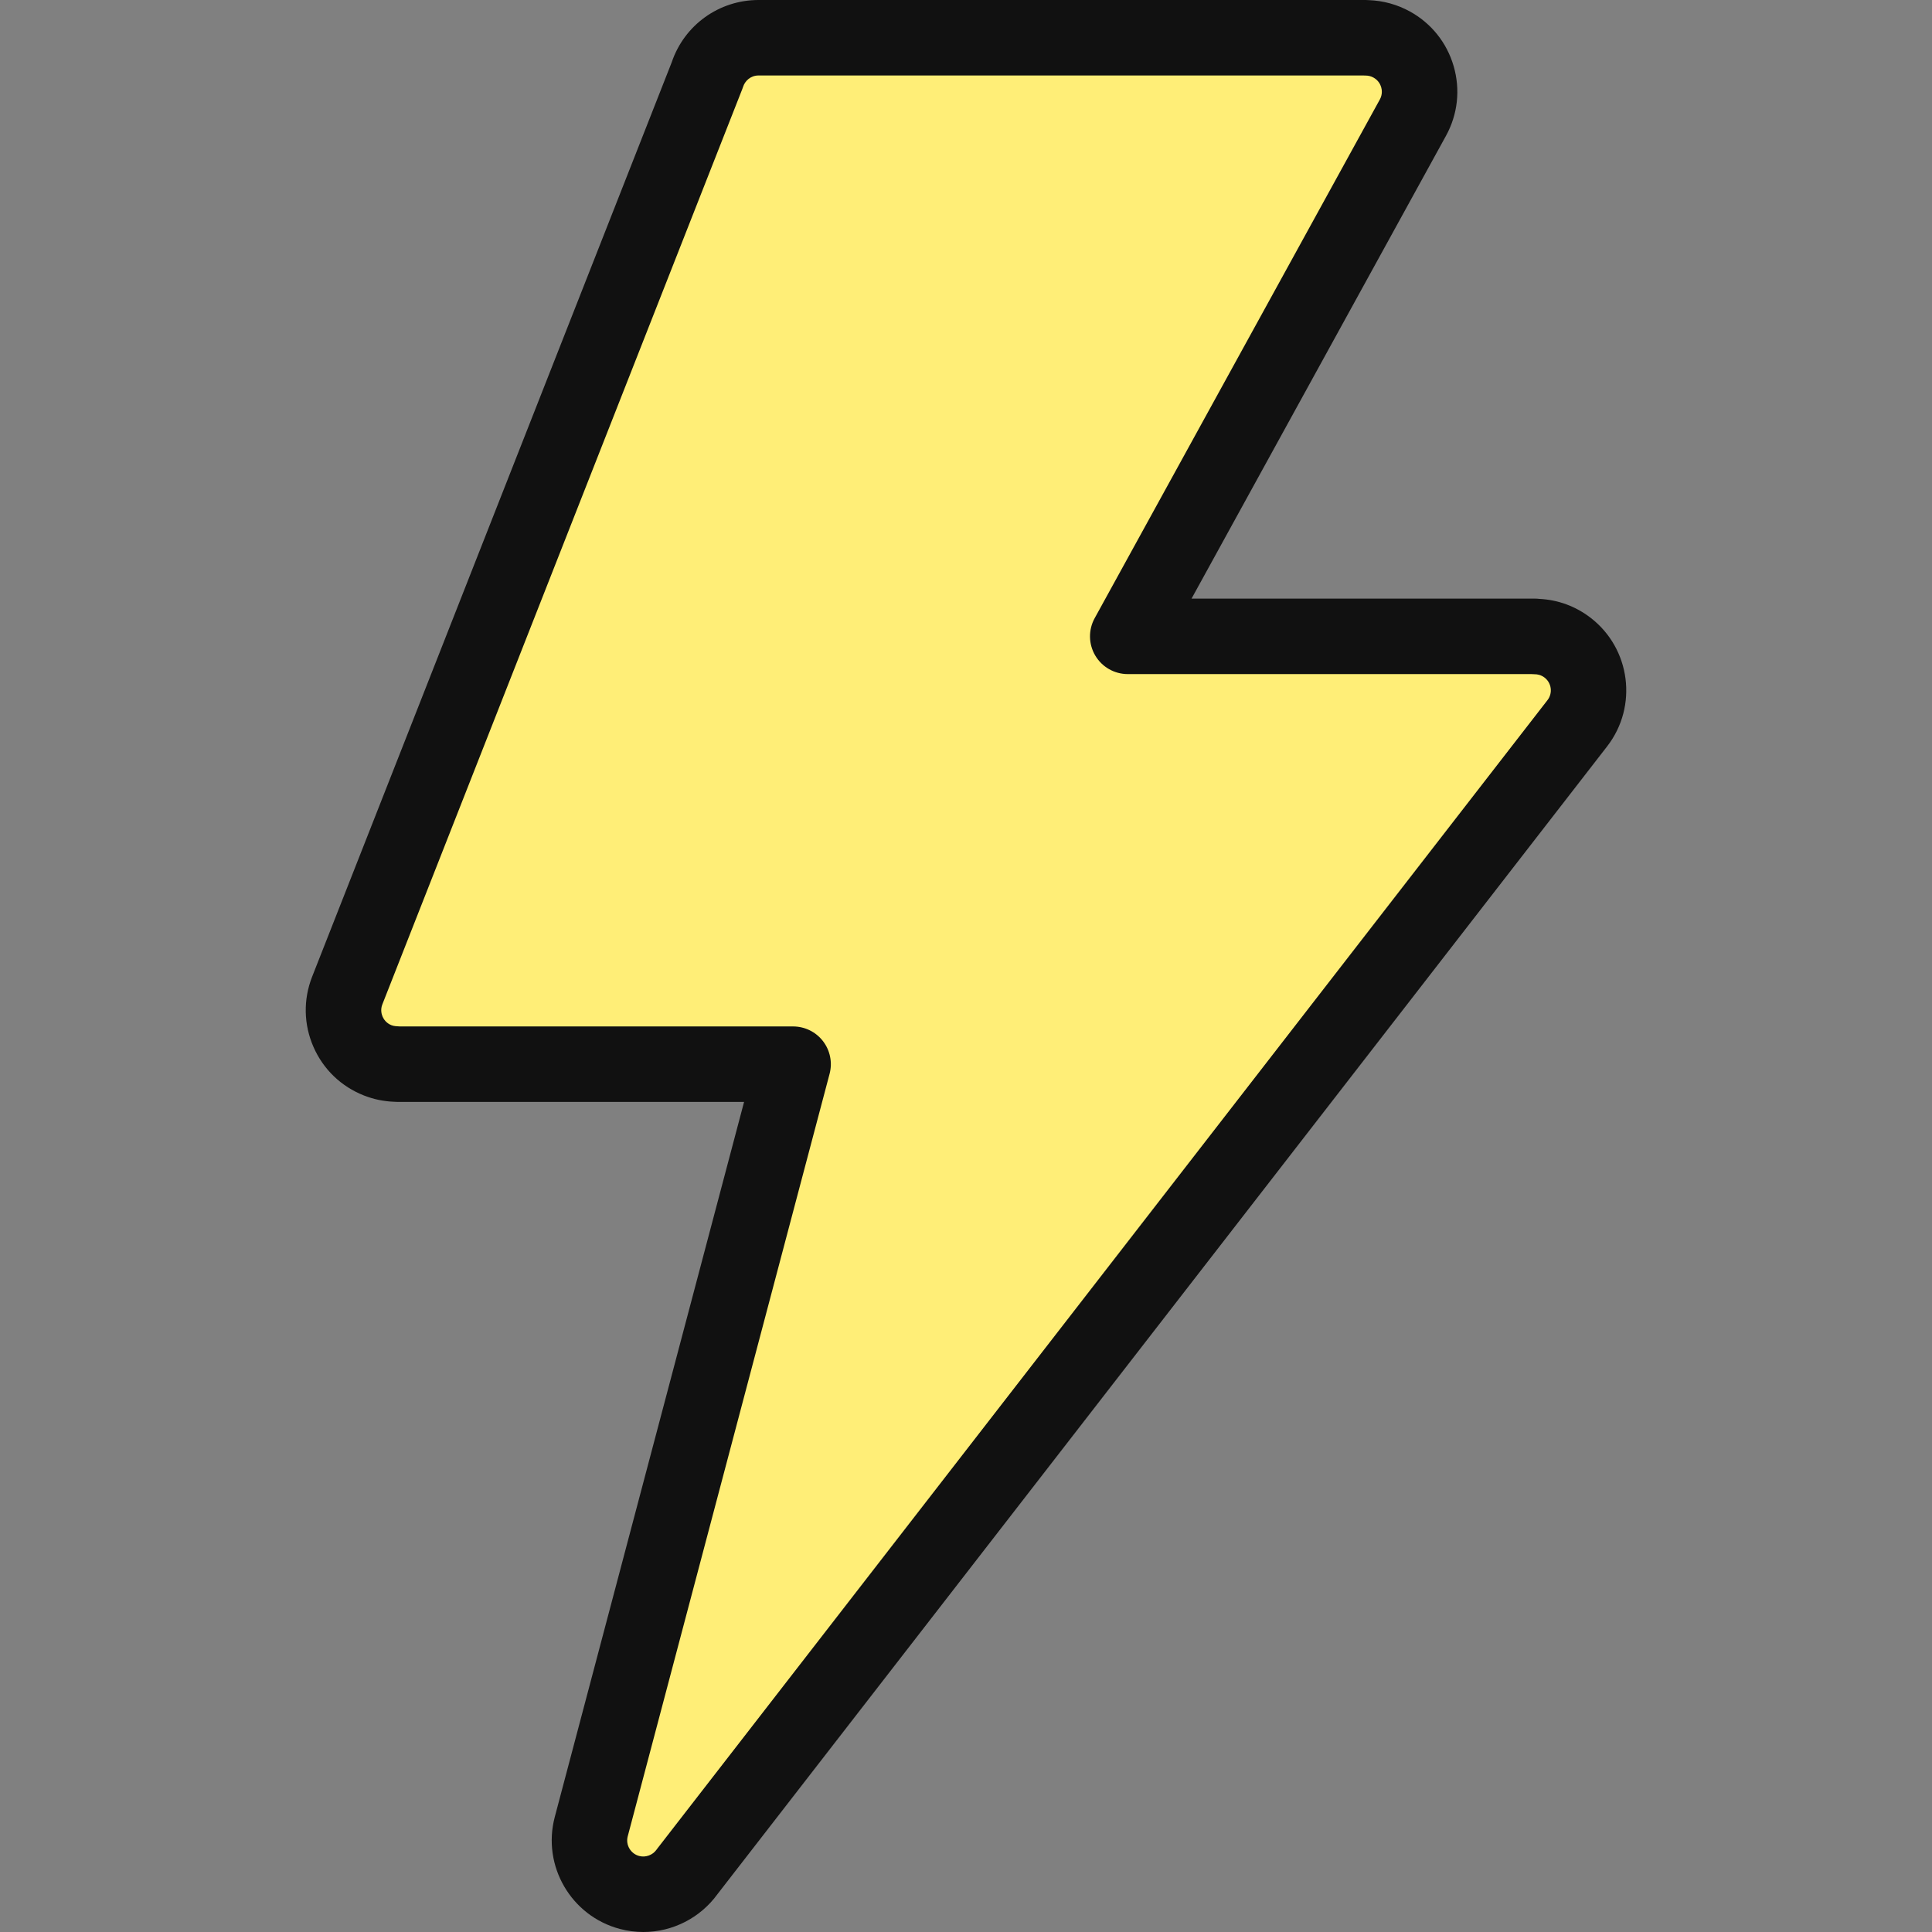
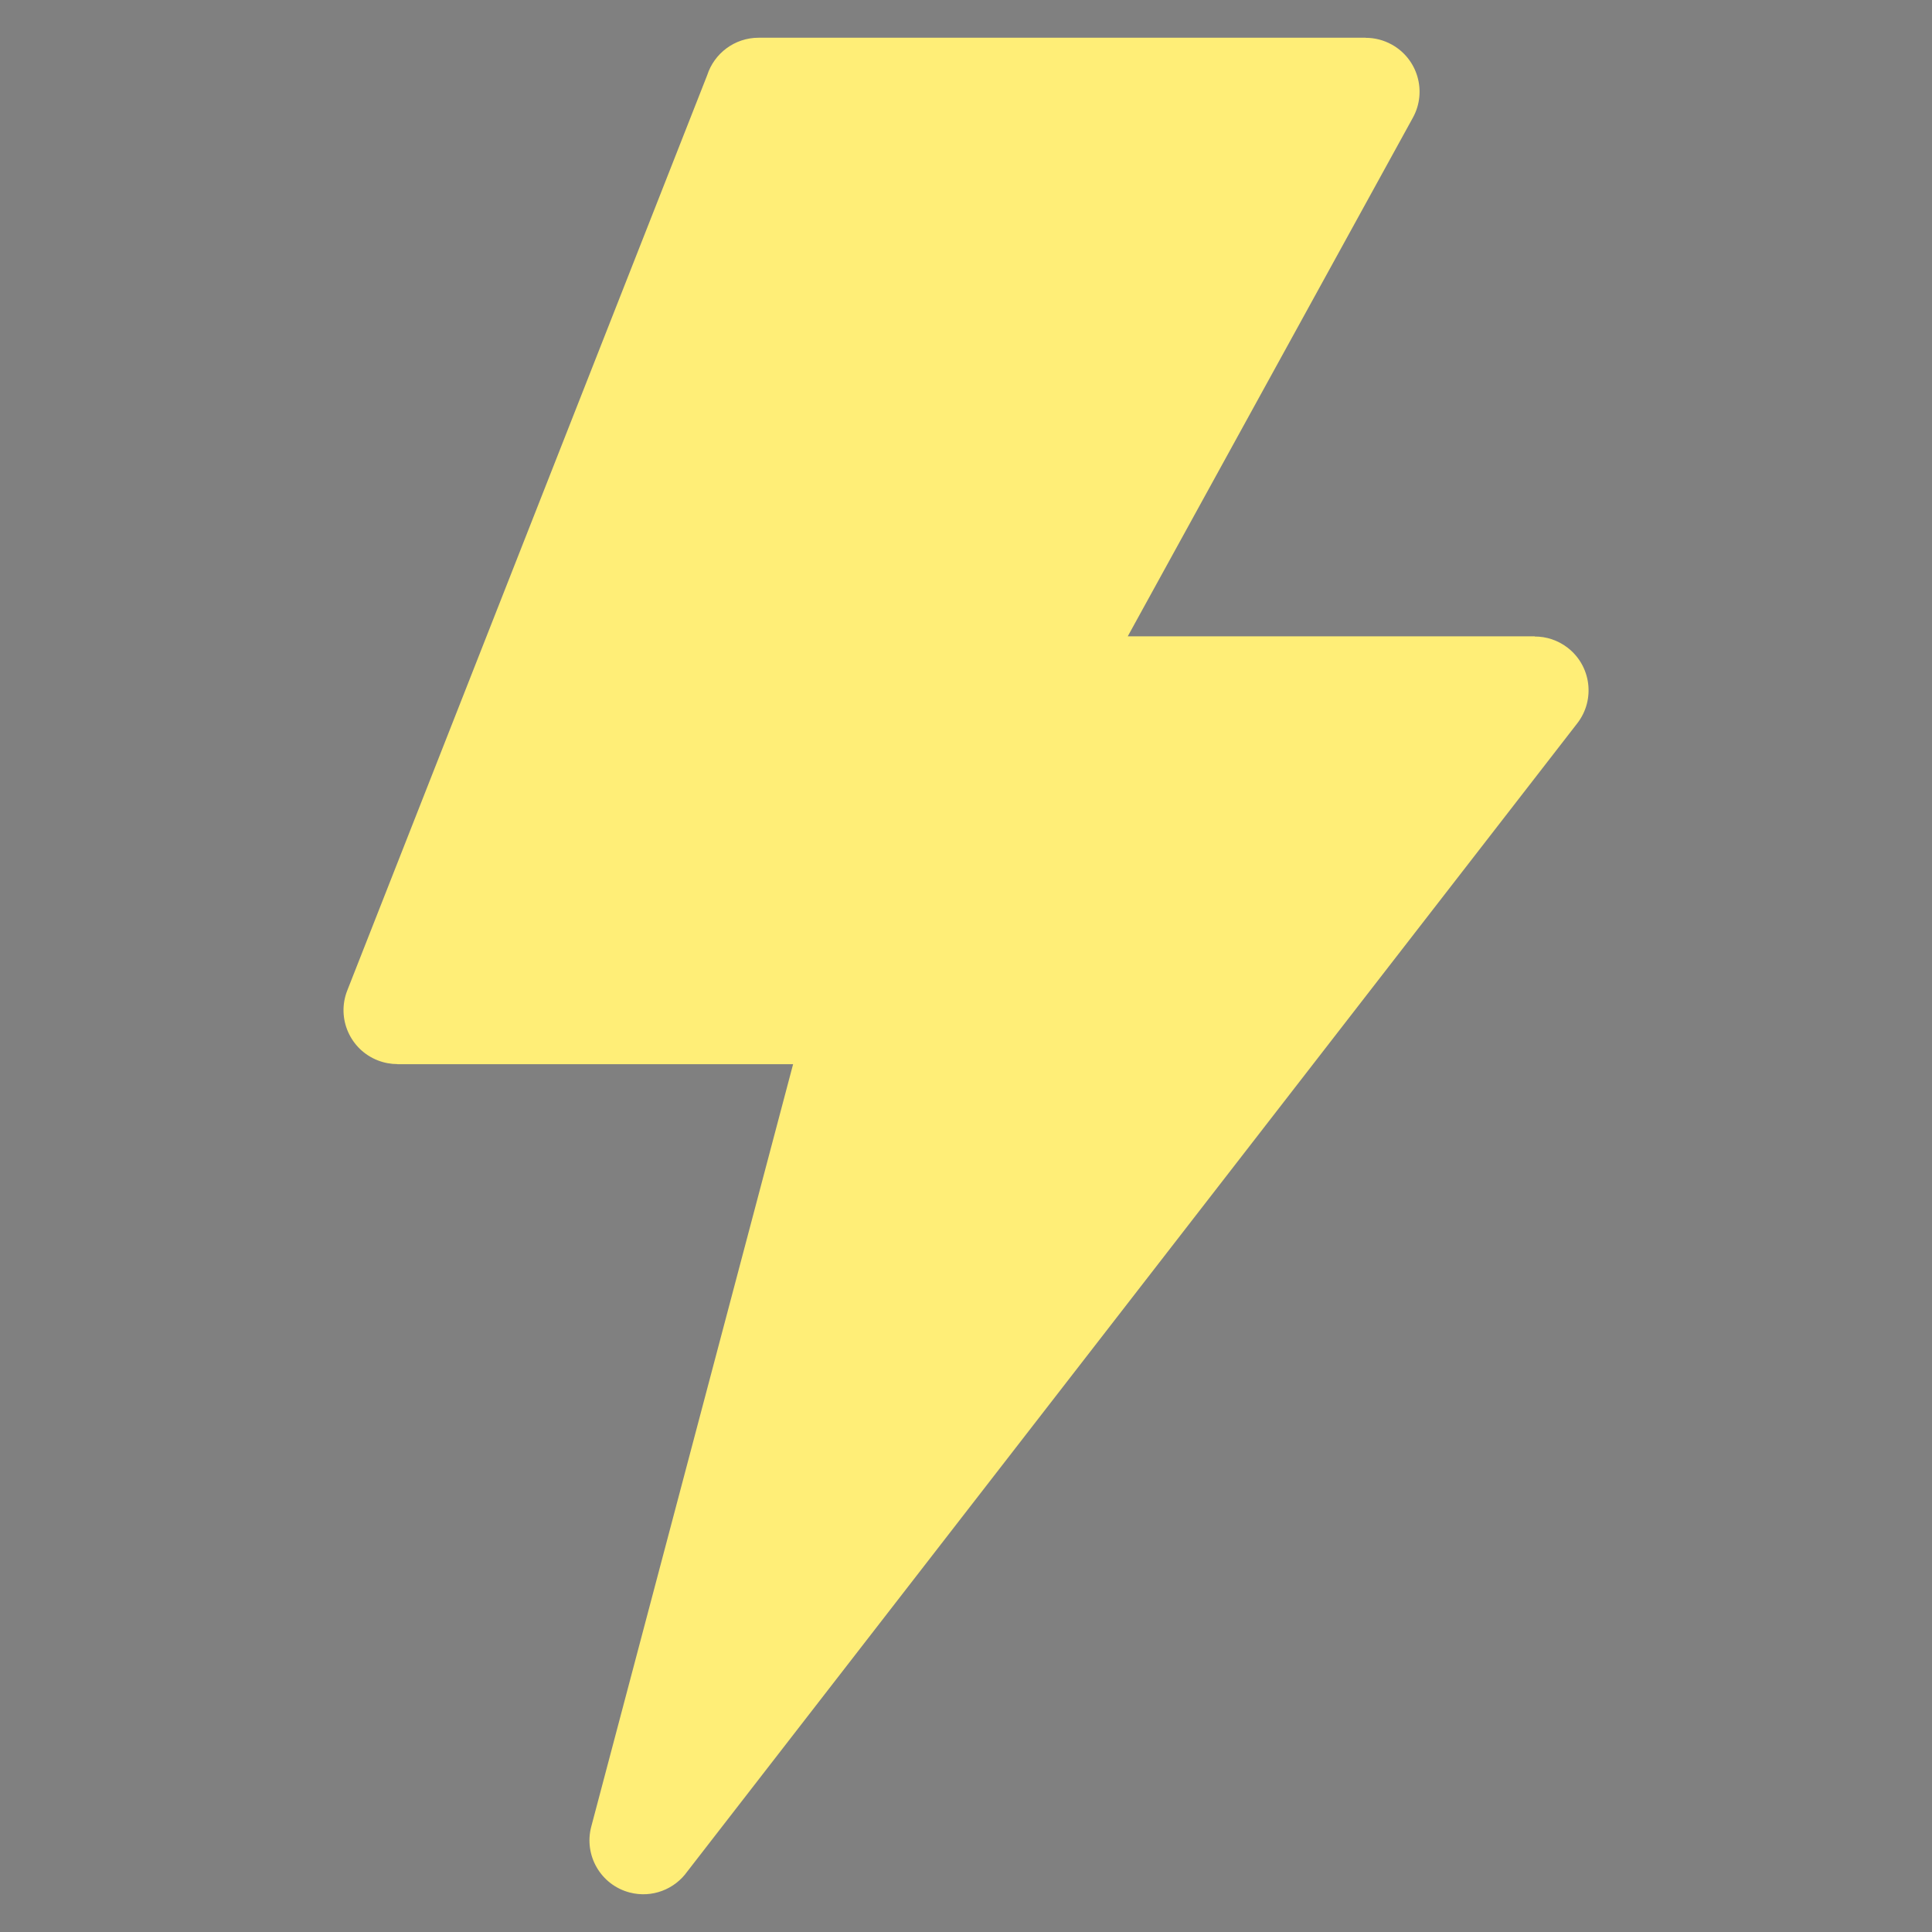
<svg xmlns="http://www.w3.org/2000/svg" version="1.1" id="Capa_1" x="0px" y="0px" viewBox="0 0 512.001 512.001" style="enable-background:new 0 0 512.001 512.001;" xml:space="preserve">
  <rect x="0" y="0" width="512.001" height="512.001" fill="#808080" stroke="none" />
  <path style="fill:#fe7;" d="M406.728,168.639H298.863l75.574-137.463c3.796-6.912,1.268-15.593-5.643-19.388  c-2.185-1.199-4.545-1.767-6.872-1.765V10h-160.89c-6.372,0-11.77,4.169-13.619,9.927L92.017,262.519  c-2.87,7.343,0.757,15.624,8.102,18.493c1.707,0.668,3.466,0.983,5.195,0.983v0.023h104.868l-53.498,202.078  c-2.005,7.622,2.548,15.427,10.169,17.432c5.914,1.556,11.937-0.836,15.275-5.546l235.886-304.323  c4.814-6.233,3.662-15.189-2.57-20.003c-2.599-2.007-5.67-2.976-8.716-2.974L406.728,168.639L406.728,168.639z" />
-   <path style="fill:#111;" d="M421.556,163.741c-3.964-3.062-8.645-4.788-13.619-5.029c-0.396-0.048-0.8-0.073-1.209-0.073h-90.955l67.43-122.649  c3.122-5.684,3.843-12.244,2.03-18.471c-1.811-6.227-5.94-11.375-11.626-14.497c-3.305-1.814-7.005-2.837-10.771-2.981  C362.534,0.014,362.231,0,361.923,0H201.032c-10.481,0-19.689,6.627-23.028,16.528L82.703,258.879  c-2.361,6.04-2.228,12.637,0.374,18.577s7.362,10.511,13.397,12.869c2.549,0.998,5.211,1.552,7.936,1.653  c0.298,0.027,0.599,0.04,0.903,0.04h91.876l-50.177,189.534c-3.404,12.942,4.354,26.242,17.295,29.647  c2.023,0.532,4.105,0.802,6.186,0.802c7.769,0,15.097-3.749,19.652-10.04L425.928,197.77  C434.104,187.184,432.142,171.92,421.556,163.741z M410.11,185.532L174.224,489.856c-0.087,0.112-0.172,0.227-0.254,0.343  c-1,1.411-2.856,2.111-4.572,1.659c-2.277-0.599-3.642-2.939-3.047-5.202l53.498-202.078c0.794-3,0.15-6.199-1.743-8.659  c-1.893-2.46-4.821-3.9-7.924-3.9H105.996c-0.743-0.051-1.509-0.035-2.239-0.32c-1.436-0.561-2.095-1.661-2.36-2.267  c-0.266-0.606-0.627-1.837-0.074-3.253l95.396-242.592c0.078-0.199,0.15-0.399,0.215-0.602c0.477-1.485,1.929-2.984,4.098-2.984  h160.213c0.229,0.016,0.458,0.024,0.69,0.024c0.717,0,1.406,0.179,2.046,0.53c1.352,0.742,1.863,1.919,2.049,2.555  c0.185,0.635,0.384,1.903-0.355,3.25l-75.574,137.463c-1.703,3.098-1.645,6.865,0.155,9.908s5.072,4.91,8.607,4.91h106.941  c0.307,0.028,0.618,0.043,0.932,0.043c0.659,0,1.645,0.154,2.594,0.887C411.19,181.006,411.535,183.688,410.11,185.532z" />
  <g>
</g>
  <g>
</g>
  <g>
</g>
  <g>
</g>
  <g>
</g>
  <g>
</g>
  <g>
</g>
  <g>
</g>
  <g>
</g>
  <g>
</g>
  <g>
</g>
  <g>
</g>
  <g>
</g>
  <g>
</g>
  <g>
</g>
</svg>